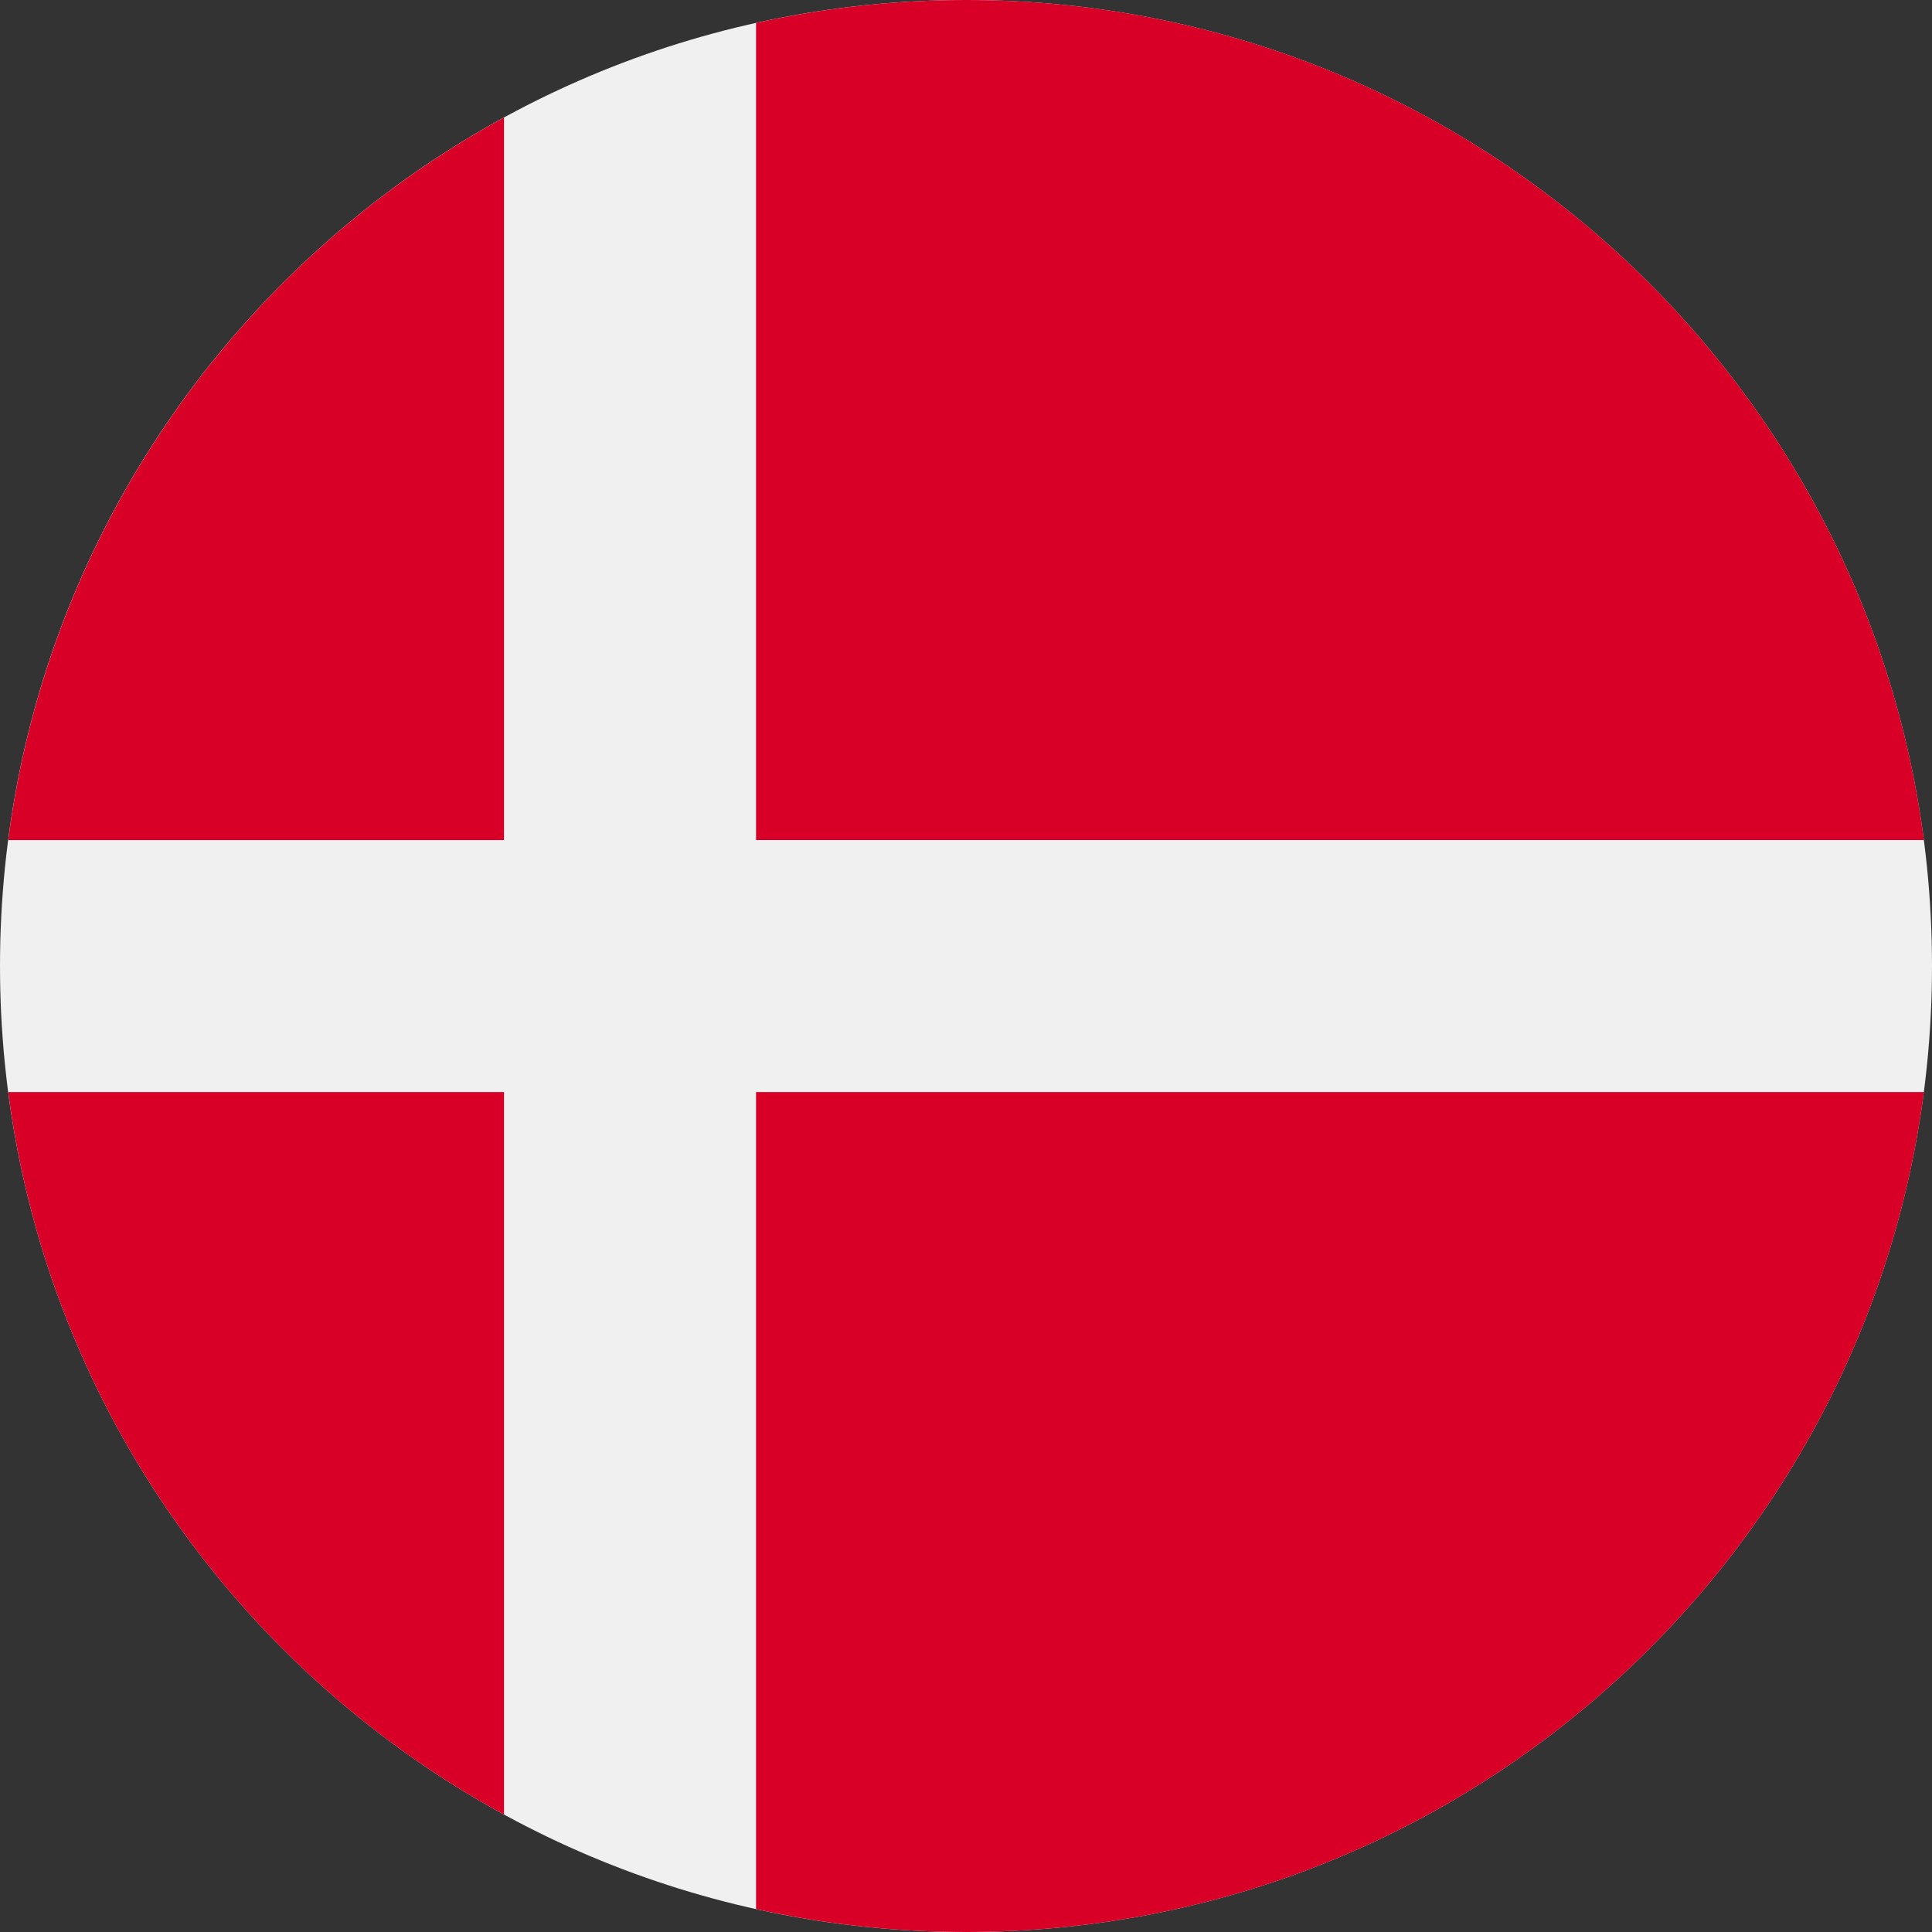
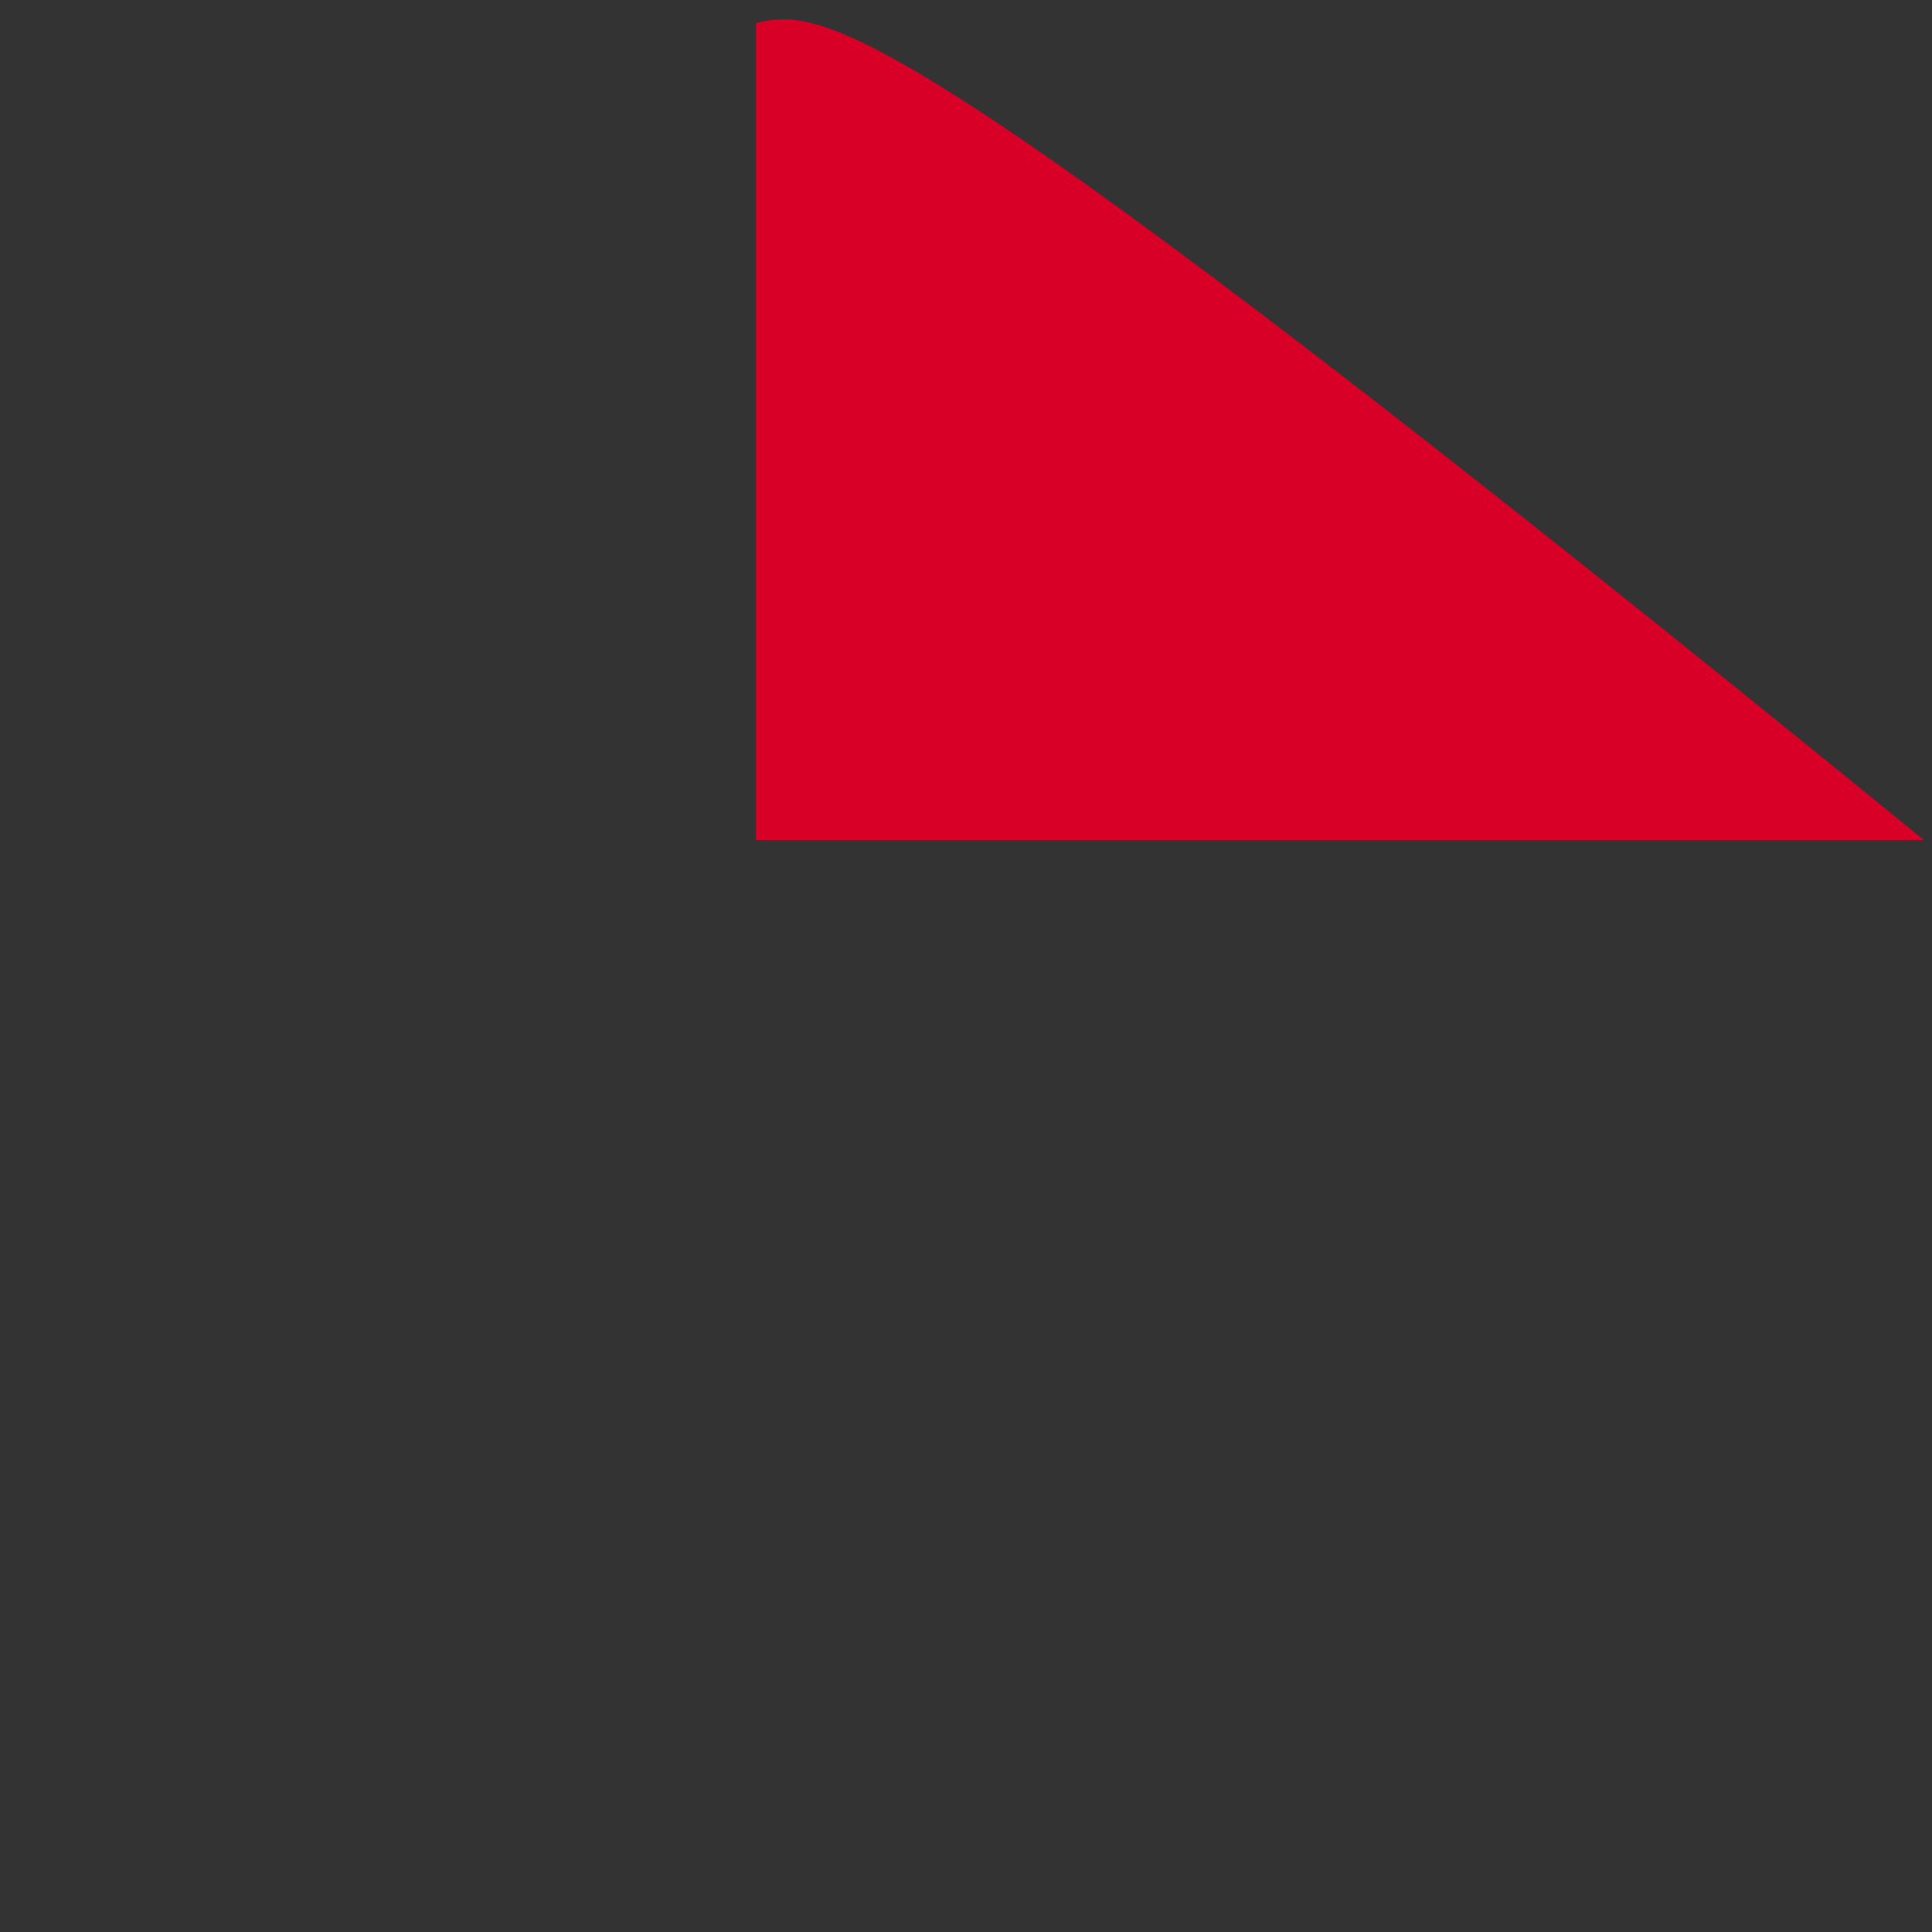
<svg xmlns="http://www.w3.org/2000/svg" width="24" height="24" viewBox="0 0 24 24" fill="none">
  <rect x="0" y="0" width="24" height="24" fill="#333333" stroke="none" />
  <g clip-path="url(#clip0_8558_53623)">
-     <path d="M12 24C18.627 24 24 18.627 24 12C24 5.373 18.627 0 12 0C5.373 0 0 5.373 0 12C0 18.627 5.373 24 12 24Z" fill="#F0F0F0" />
-     <path d="M9.392 10.435H23.899C23.132 4.547 18.097 0 12.001 0C11.104 0 10.232 0.099 9.392 0.285V10.435H9.392Z" fill="#D80027" />
-     <path d="M6.261 10.436V1.46C2.966 3.258 0.608 6.556 0.102 10.436H6.261V10.436Z" fill="#D80027" />
-     <path d="M6.261 13.566H0.102C0.607 17.446 2.966 20.744 6.261 22.541L6.261 13.566Z" fill="#D80027" />
-     <path d="M9.392 13.566V23.715C10.232 23.901 11.104 24 12.001 24C18.097 24 23.132 19.453 23.899 13.566H9.392V13.566Z" fill="#D80027" />
+     <path d="M9.392 10.435H23.899C11.104 0 10.232 0.099 9.392 0.285V10.435H9.392Z" fill="#D80027" />
  </g>
  <defs>
    <clipPath id="clip0_8558_53623">
      <rect width="24" height="24" fill="white" />
    </clipPath>
  </defs>
</svg>